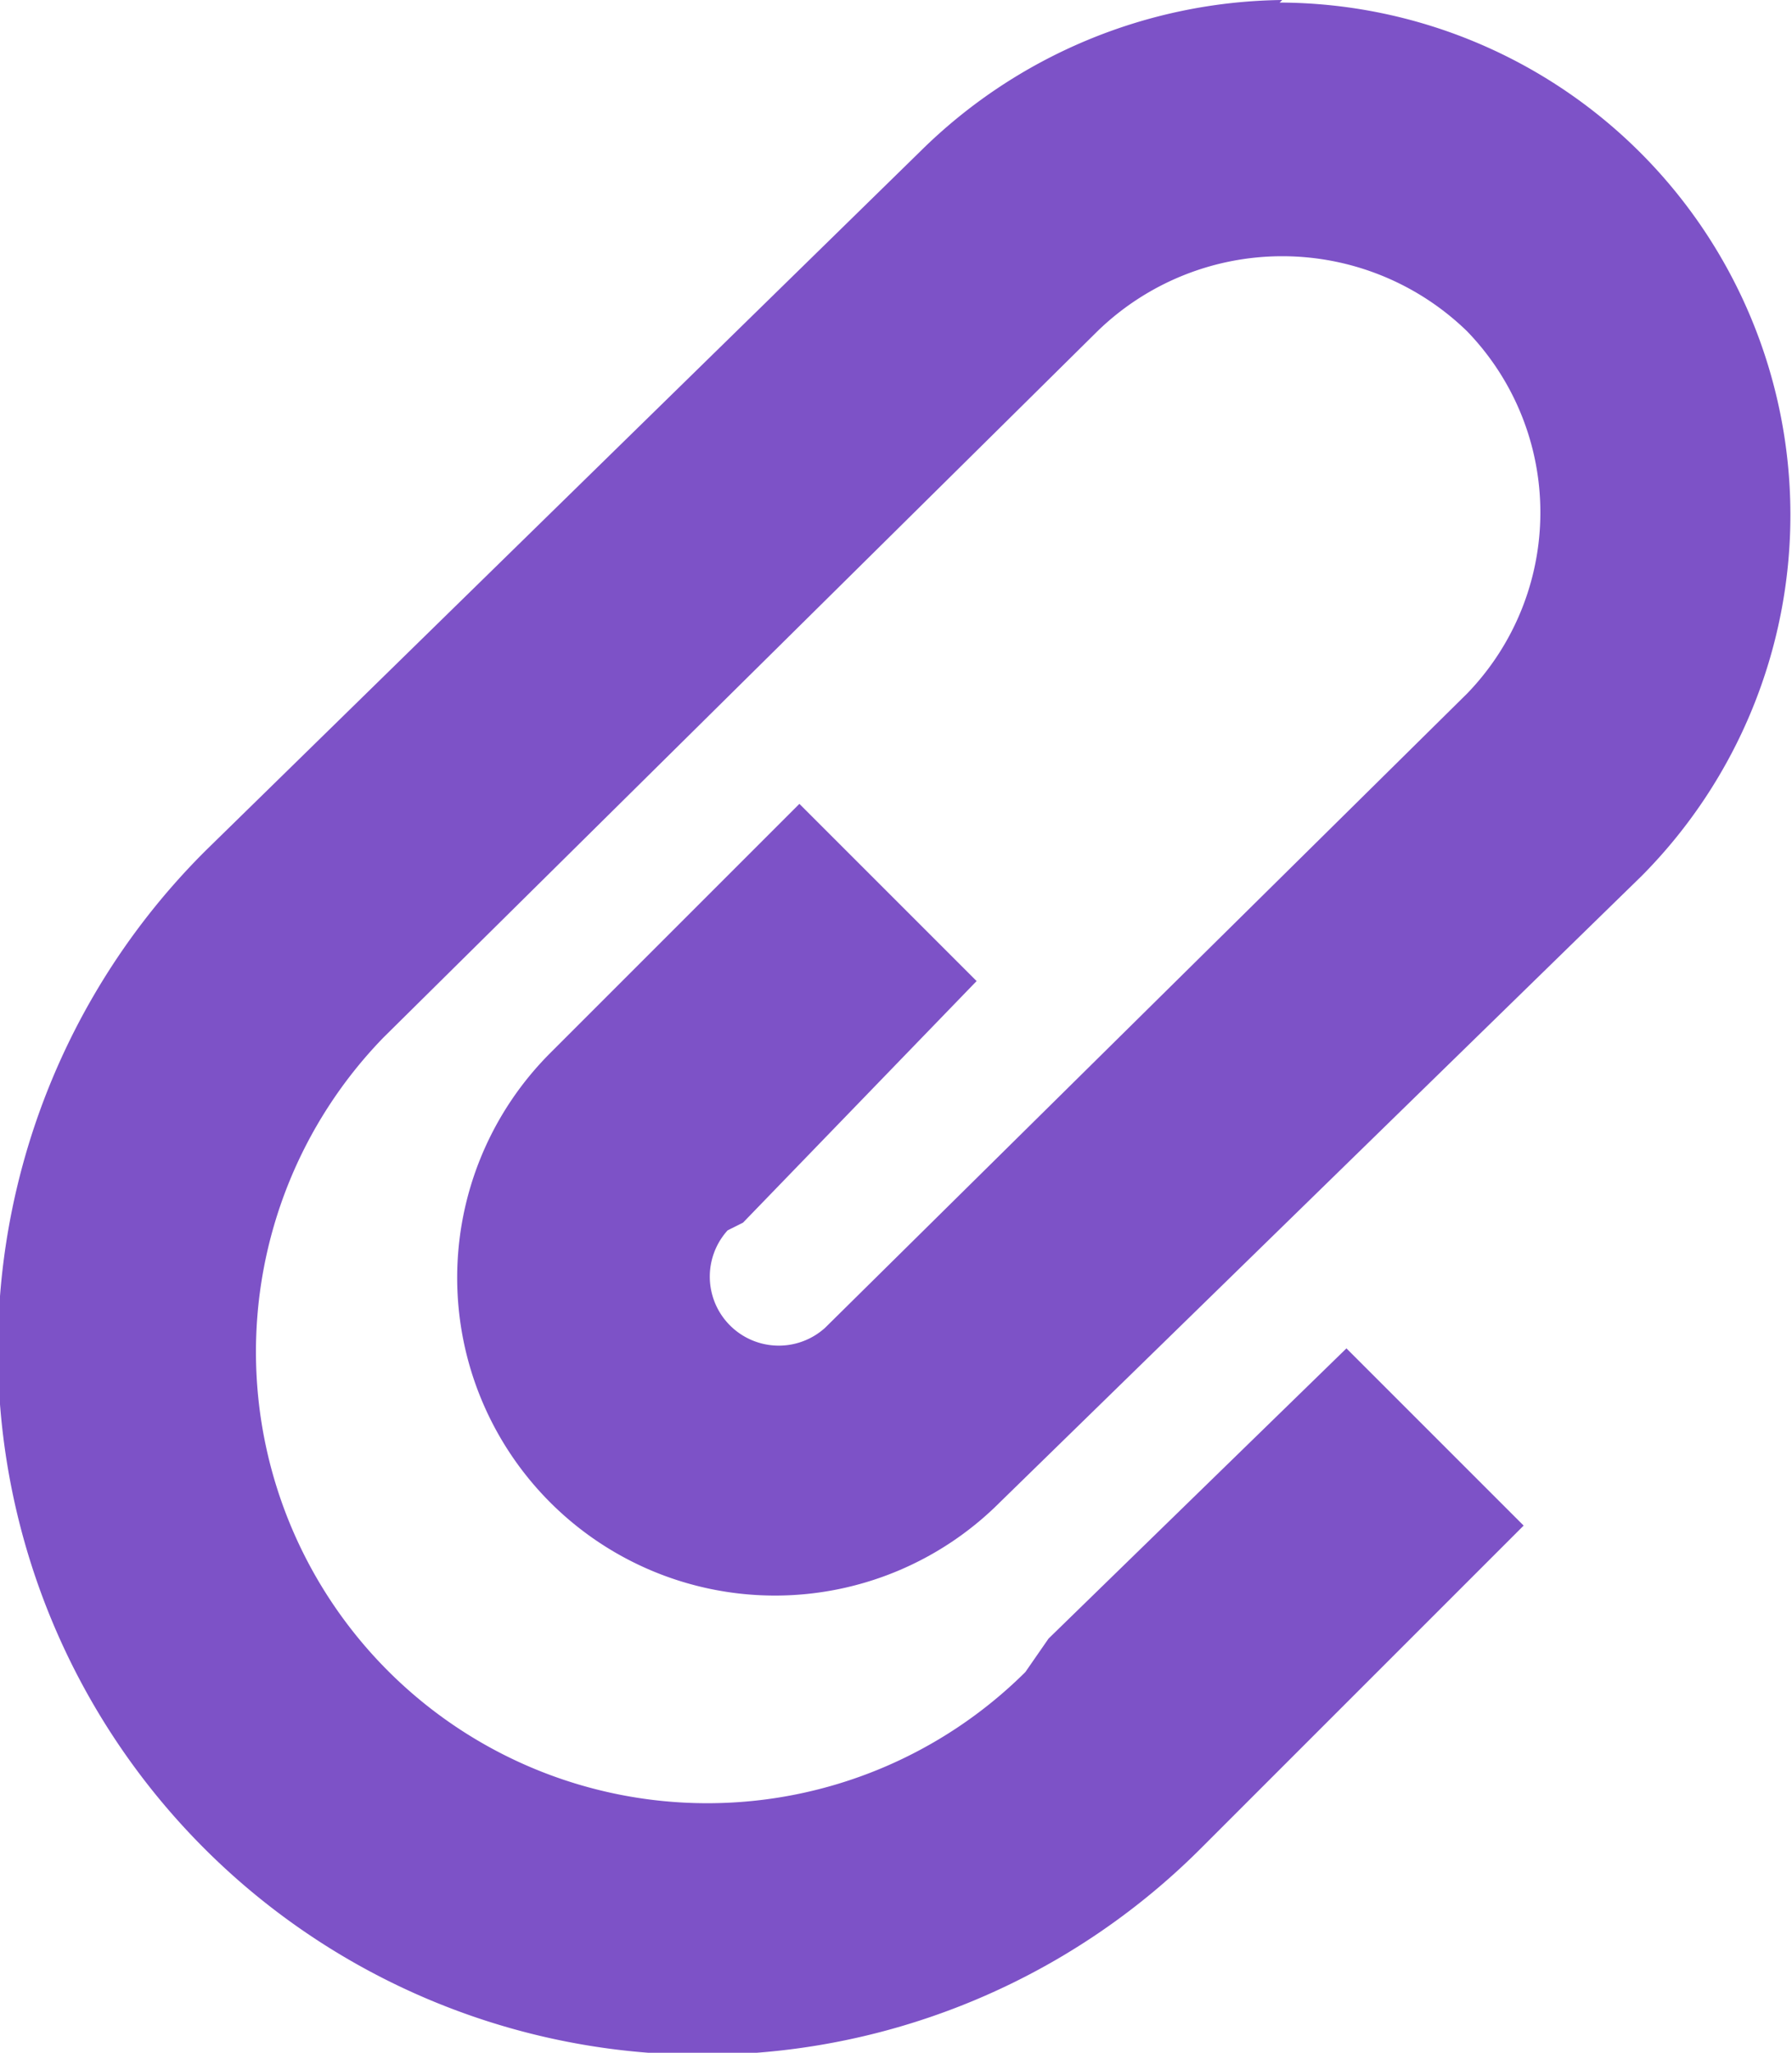
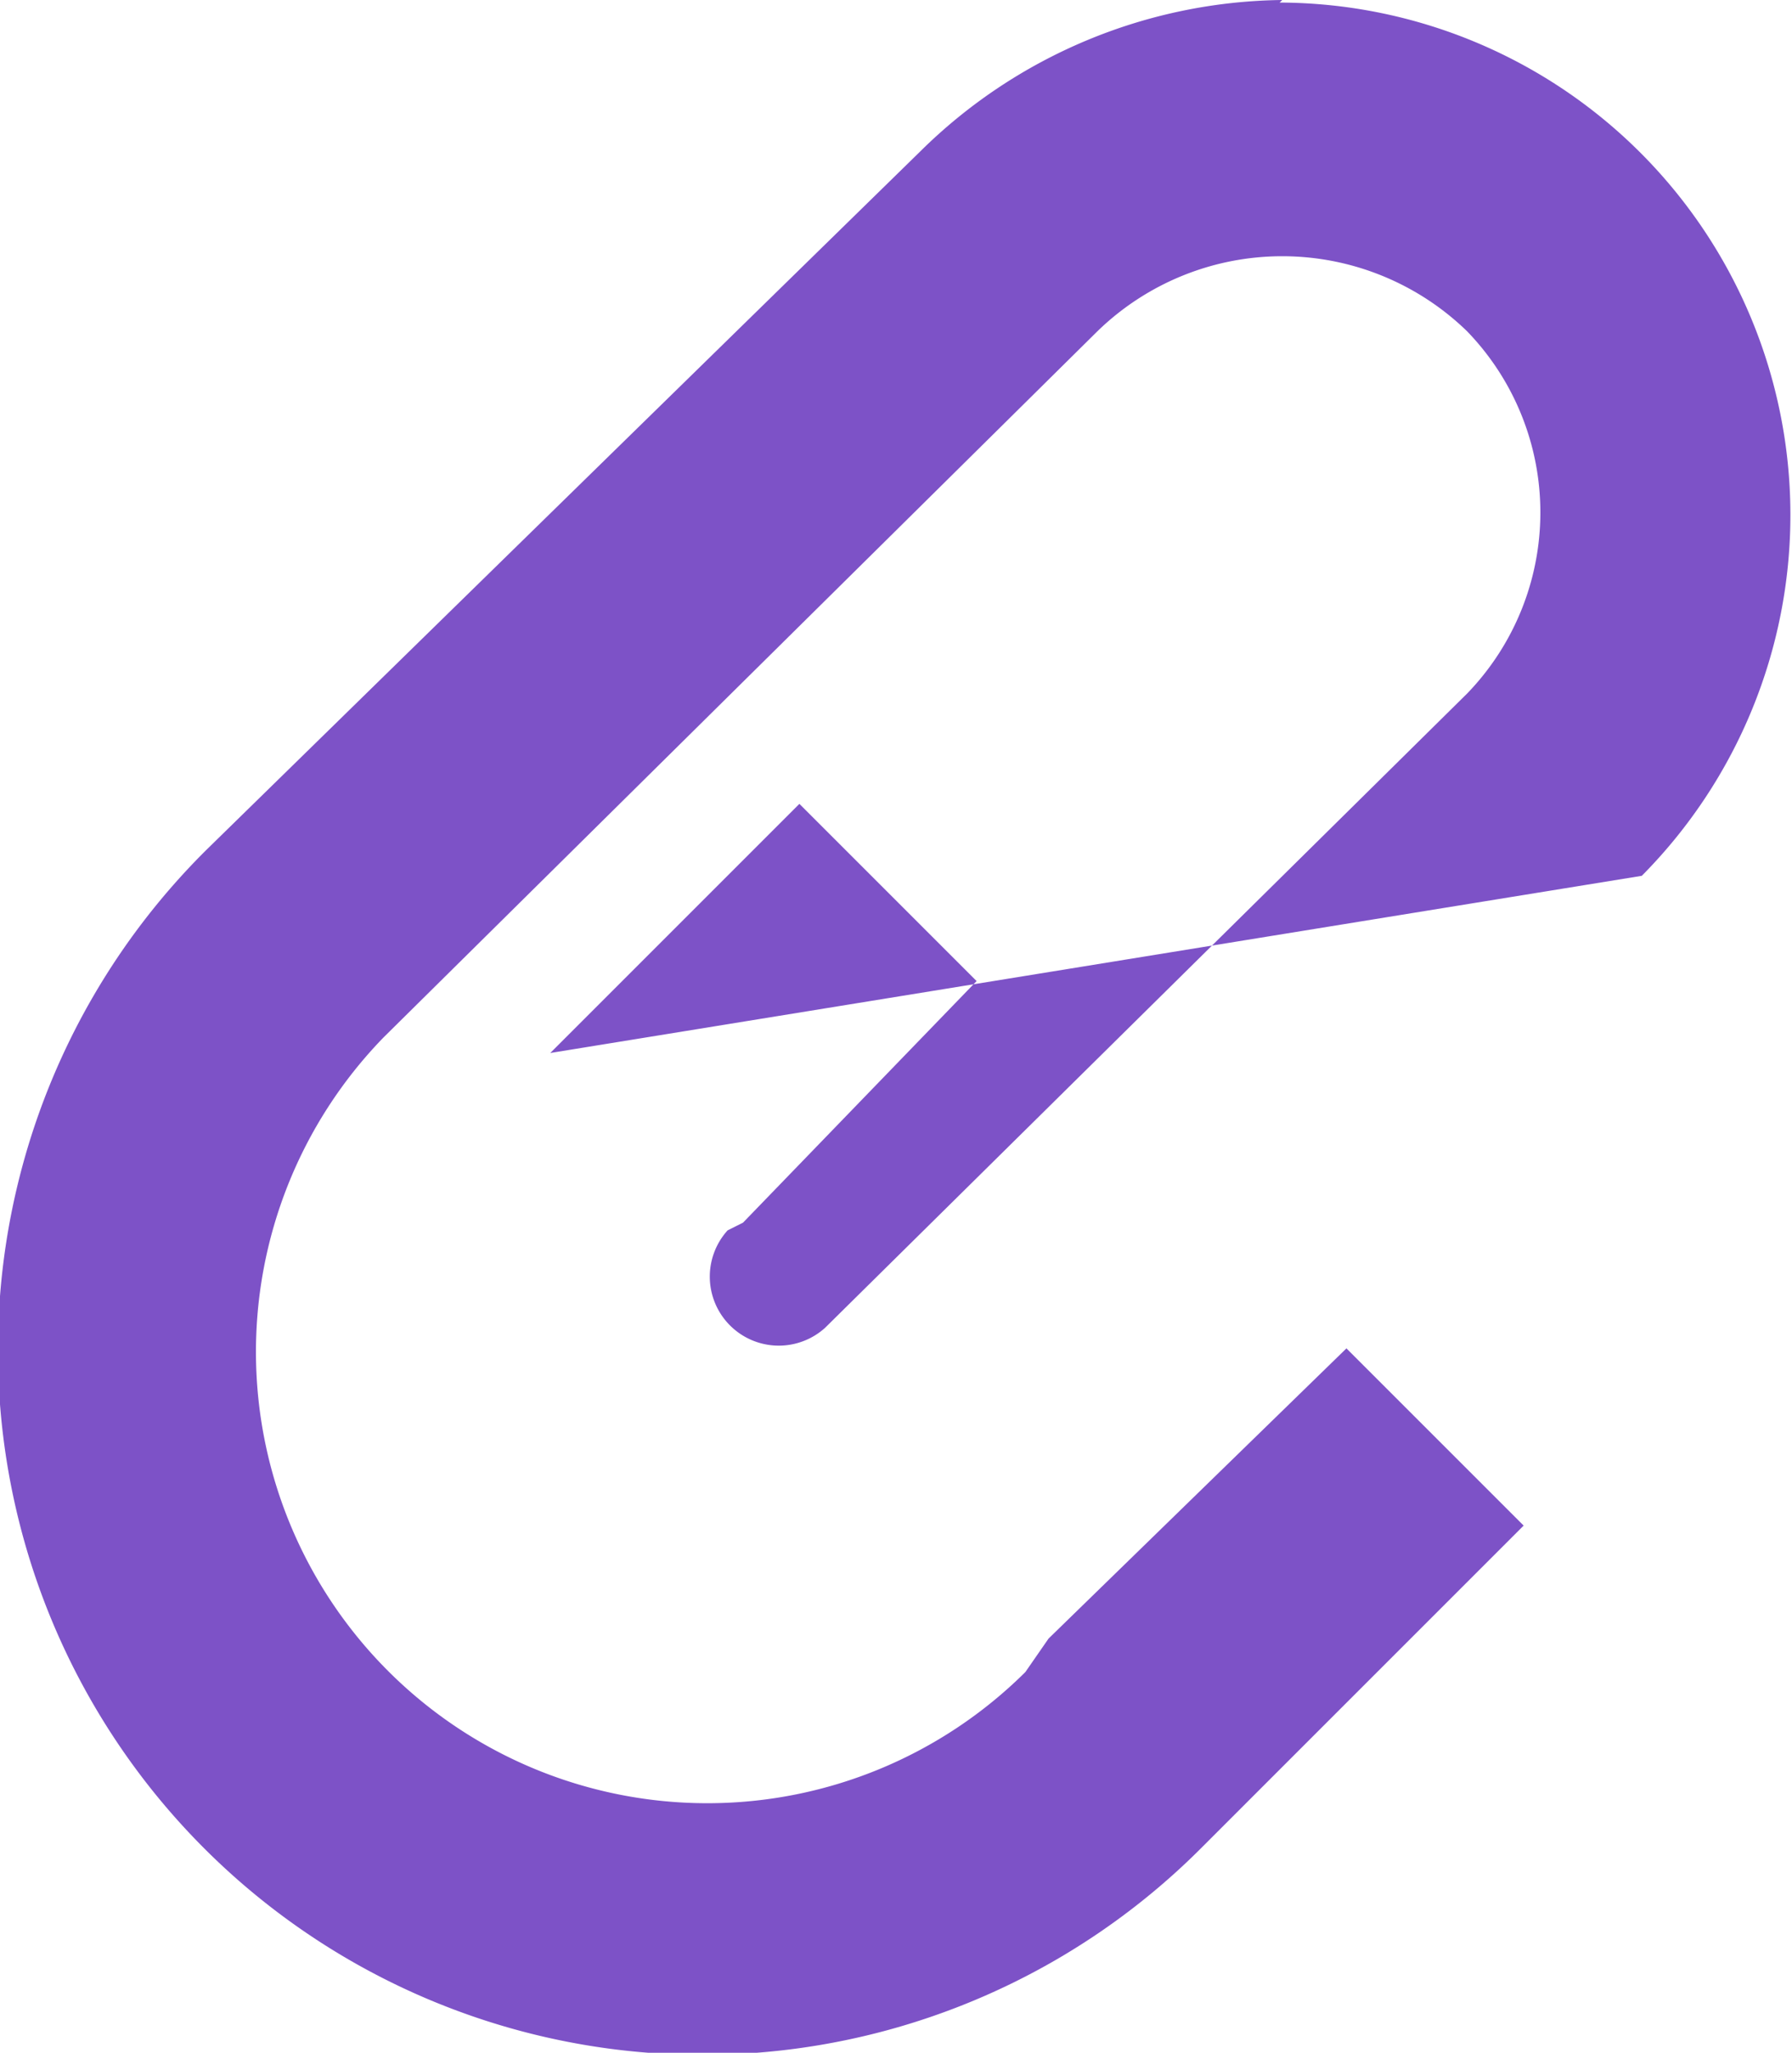
<svg xmlns="http://www.w3.org/2000/svg" width="55.165" height="63.19" viewBox="0 0 55.165 63.19">
-   <path id="_098d1d999bd155b02cf7fe34f7bc1d7d" data-name="098d1d999bd155b02cf7fe34f7bc1d7d" d="M39.479,0A16.1,16.1,0,0,0,28.332,4.665L6.353,26.169A21.691,21.691,0,1,0,37.028,56.845l9.883-9.883-5.455-5.455-9.171,8.934-.712,1.028A13.893,13.893,0,0,1,11.808,31.941L33.787,10.2a8.162,8.162,0,0,1,11.385,0,8.02,8.02,0,0,1,0,11.148L25.406,40.874a2.124,2.124,0,0,1-3-3l.474-.237L30.071,30.2l-5.455-5.455-7.669,7.669A9.783,9.783,0,0,0,30.782,46.251L50.548,26.96A15.773,15.773,0,0,0,39.4.079Z" transform="translate(-0.007)" fill="#7d52c7" />
+   <path id="_098d1d999bd155b02cf7fe34f7bc1d7d" data-name="098d1d999bd155b02cf7fe34f7bc1d7d" d="M39.479,0A16.1,16.1,0,0,0,28.332,4.665L6.353,26.169A21.691,21.691,0,1,0,37.028,56.845l9.883-9.883-5.455-5.455-9.171,8.934-.712,1.028A13.893,13.893,0,0,1,11.808,31.941L33.787,10.2a8.162,8.162,0,0,1,11.385,0,8.02,8.02,0,0,1,0,11.148L25.406,40.874a2.124,2.124,0,0,1-3-3l.474-.237L30.071,30.2l-5.455-5.455-7.669,7.669L50.548,26.96A15.773,15.773,0,0,0,39.4.079Z" transform="translate(-0.007)" fill="#7d52c7" />
</svg>